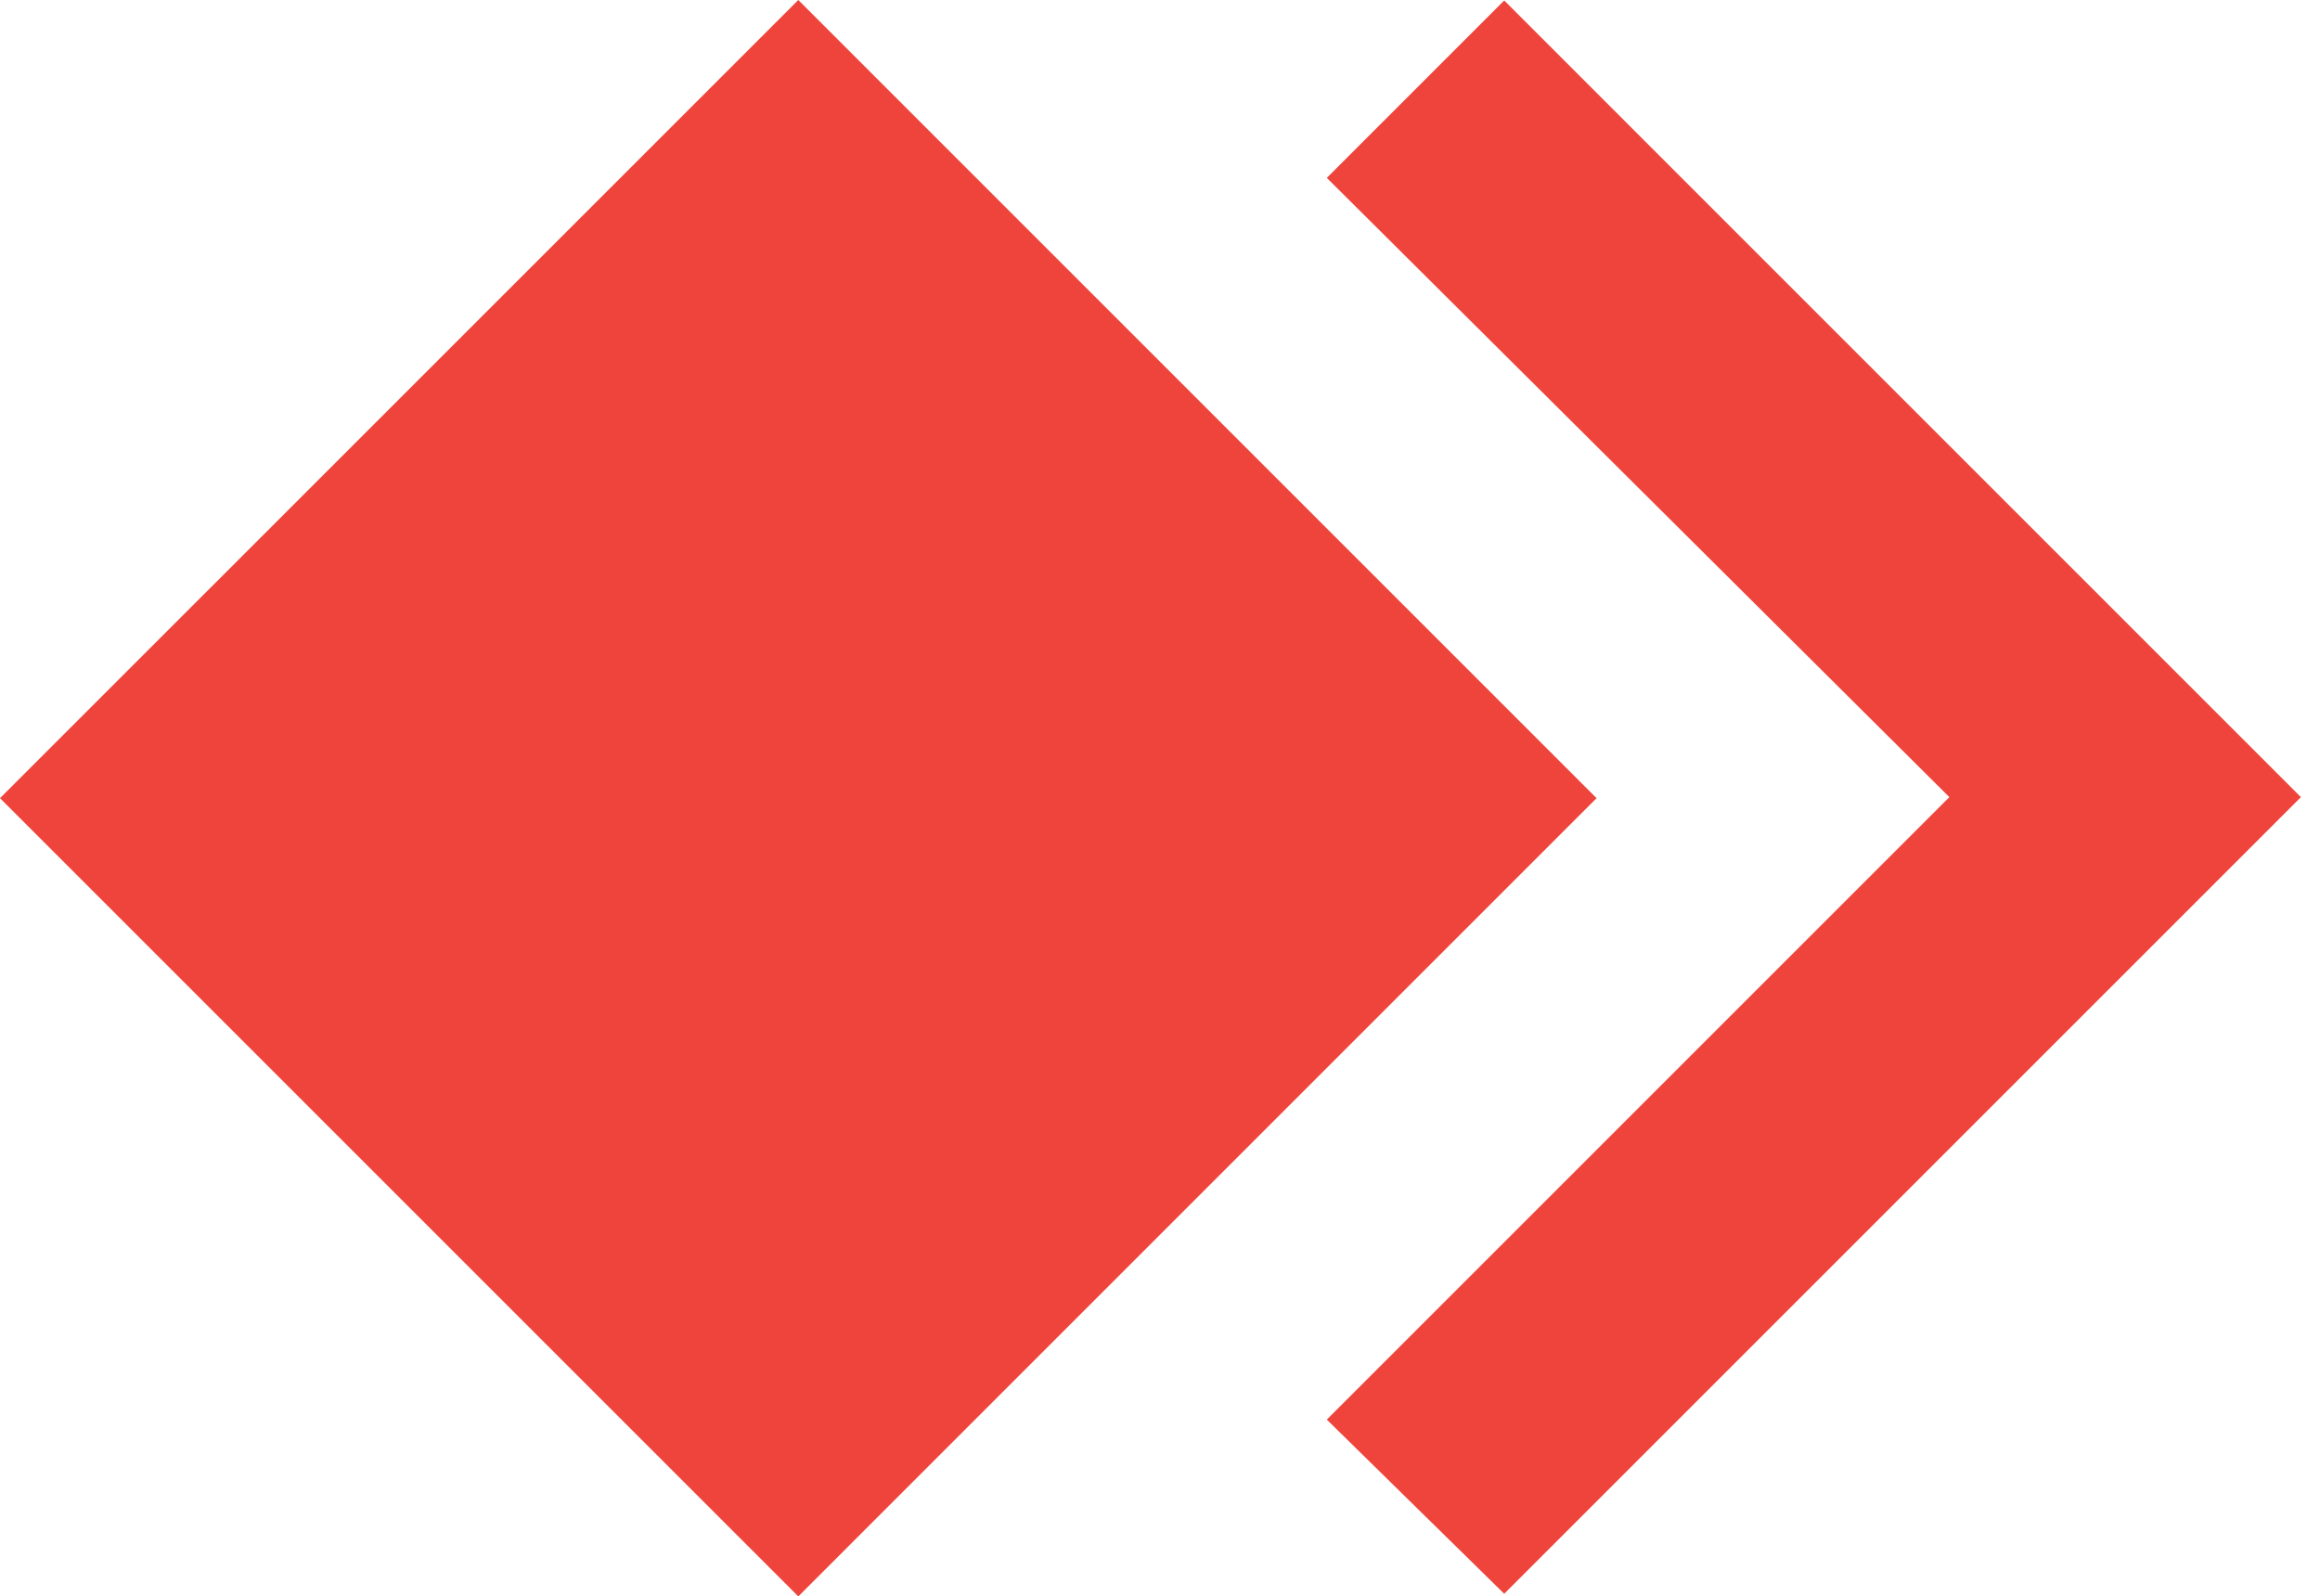
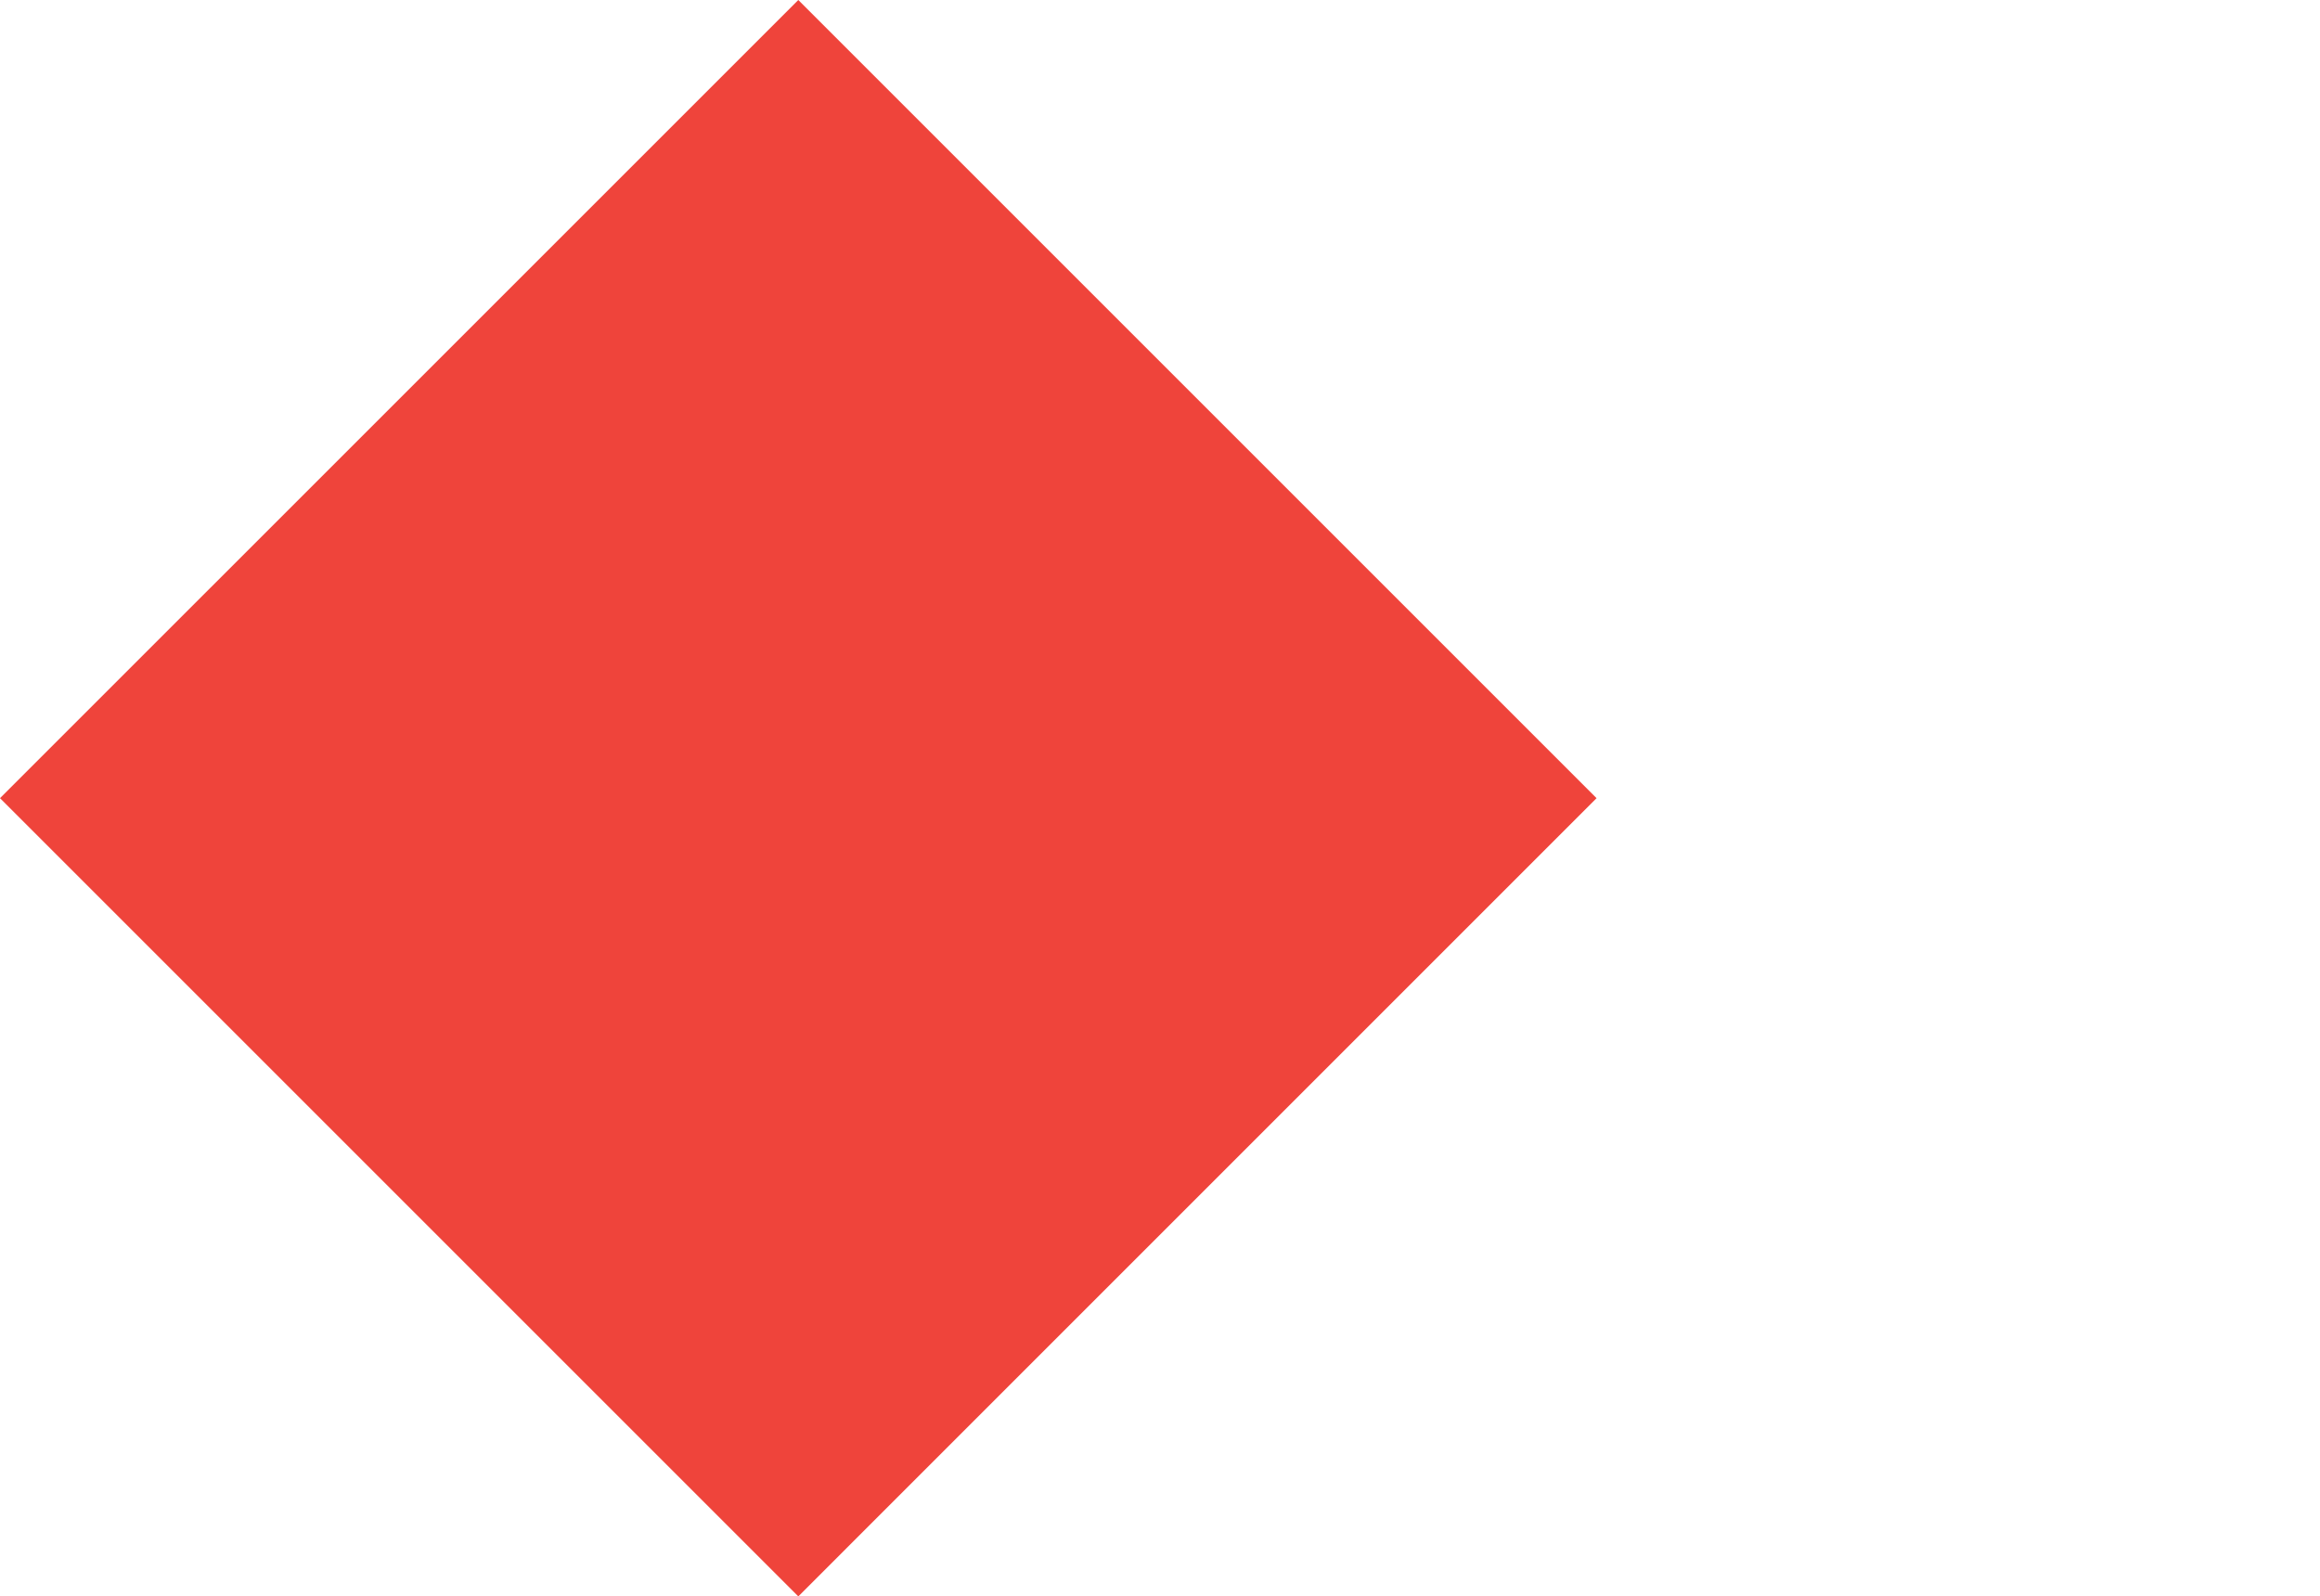
<svg xmlns="http://www.w3.org/2000/svg" width="93" height="64" viewBox="0 0 93 64" fill="none">
-   <path d="M78.142 31.957L53.187 56.912L60.298 63.894L92.235 31.957L60.298 0.019L53.187 7.131L78.142 31.957Z" fill="#EF443B" />
  <path d="M32.001 64L0 31.999L32.001 0L64 31.999L32.001 64Z" fill="#EF443B" />
</svg>